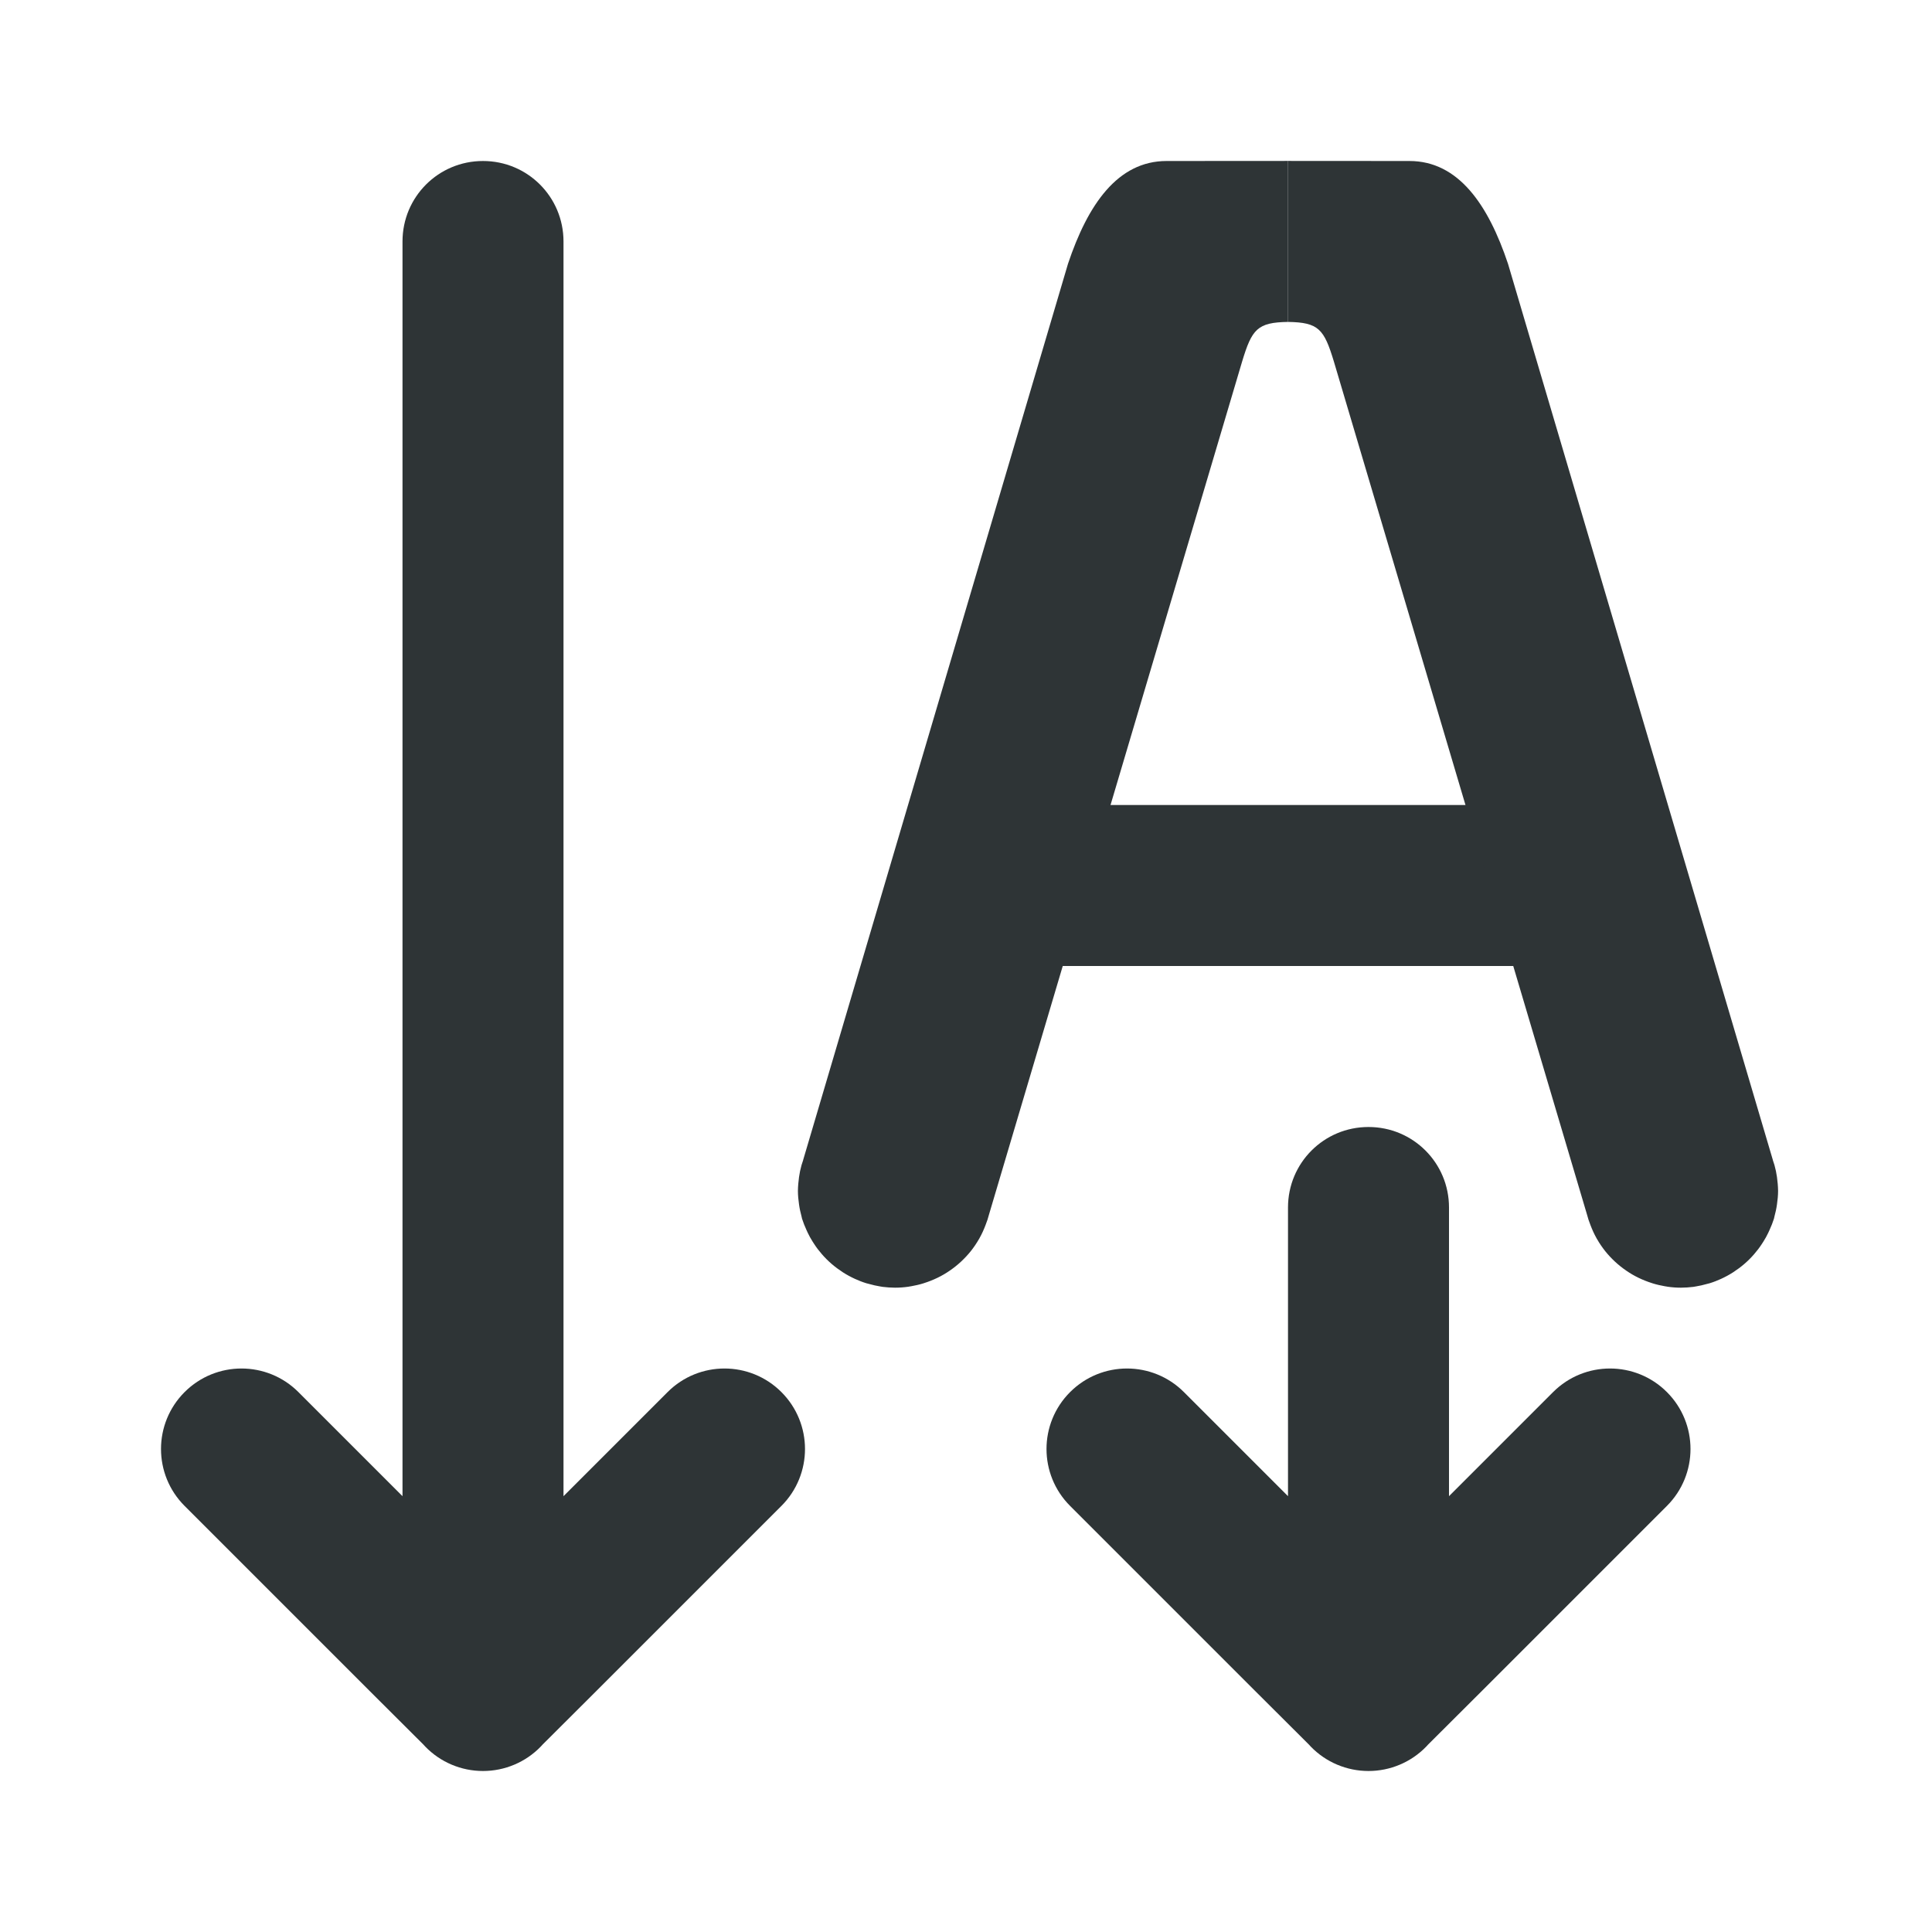
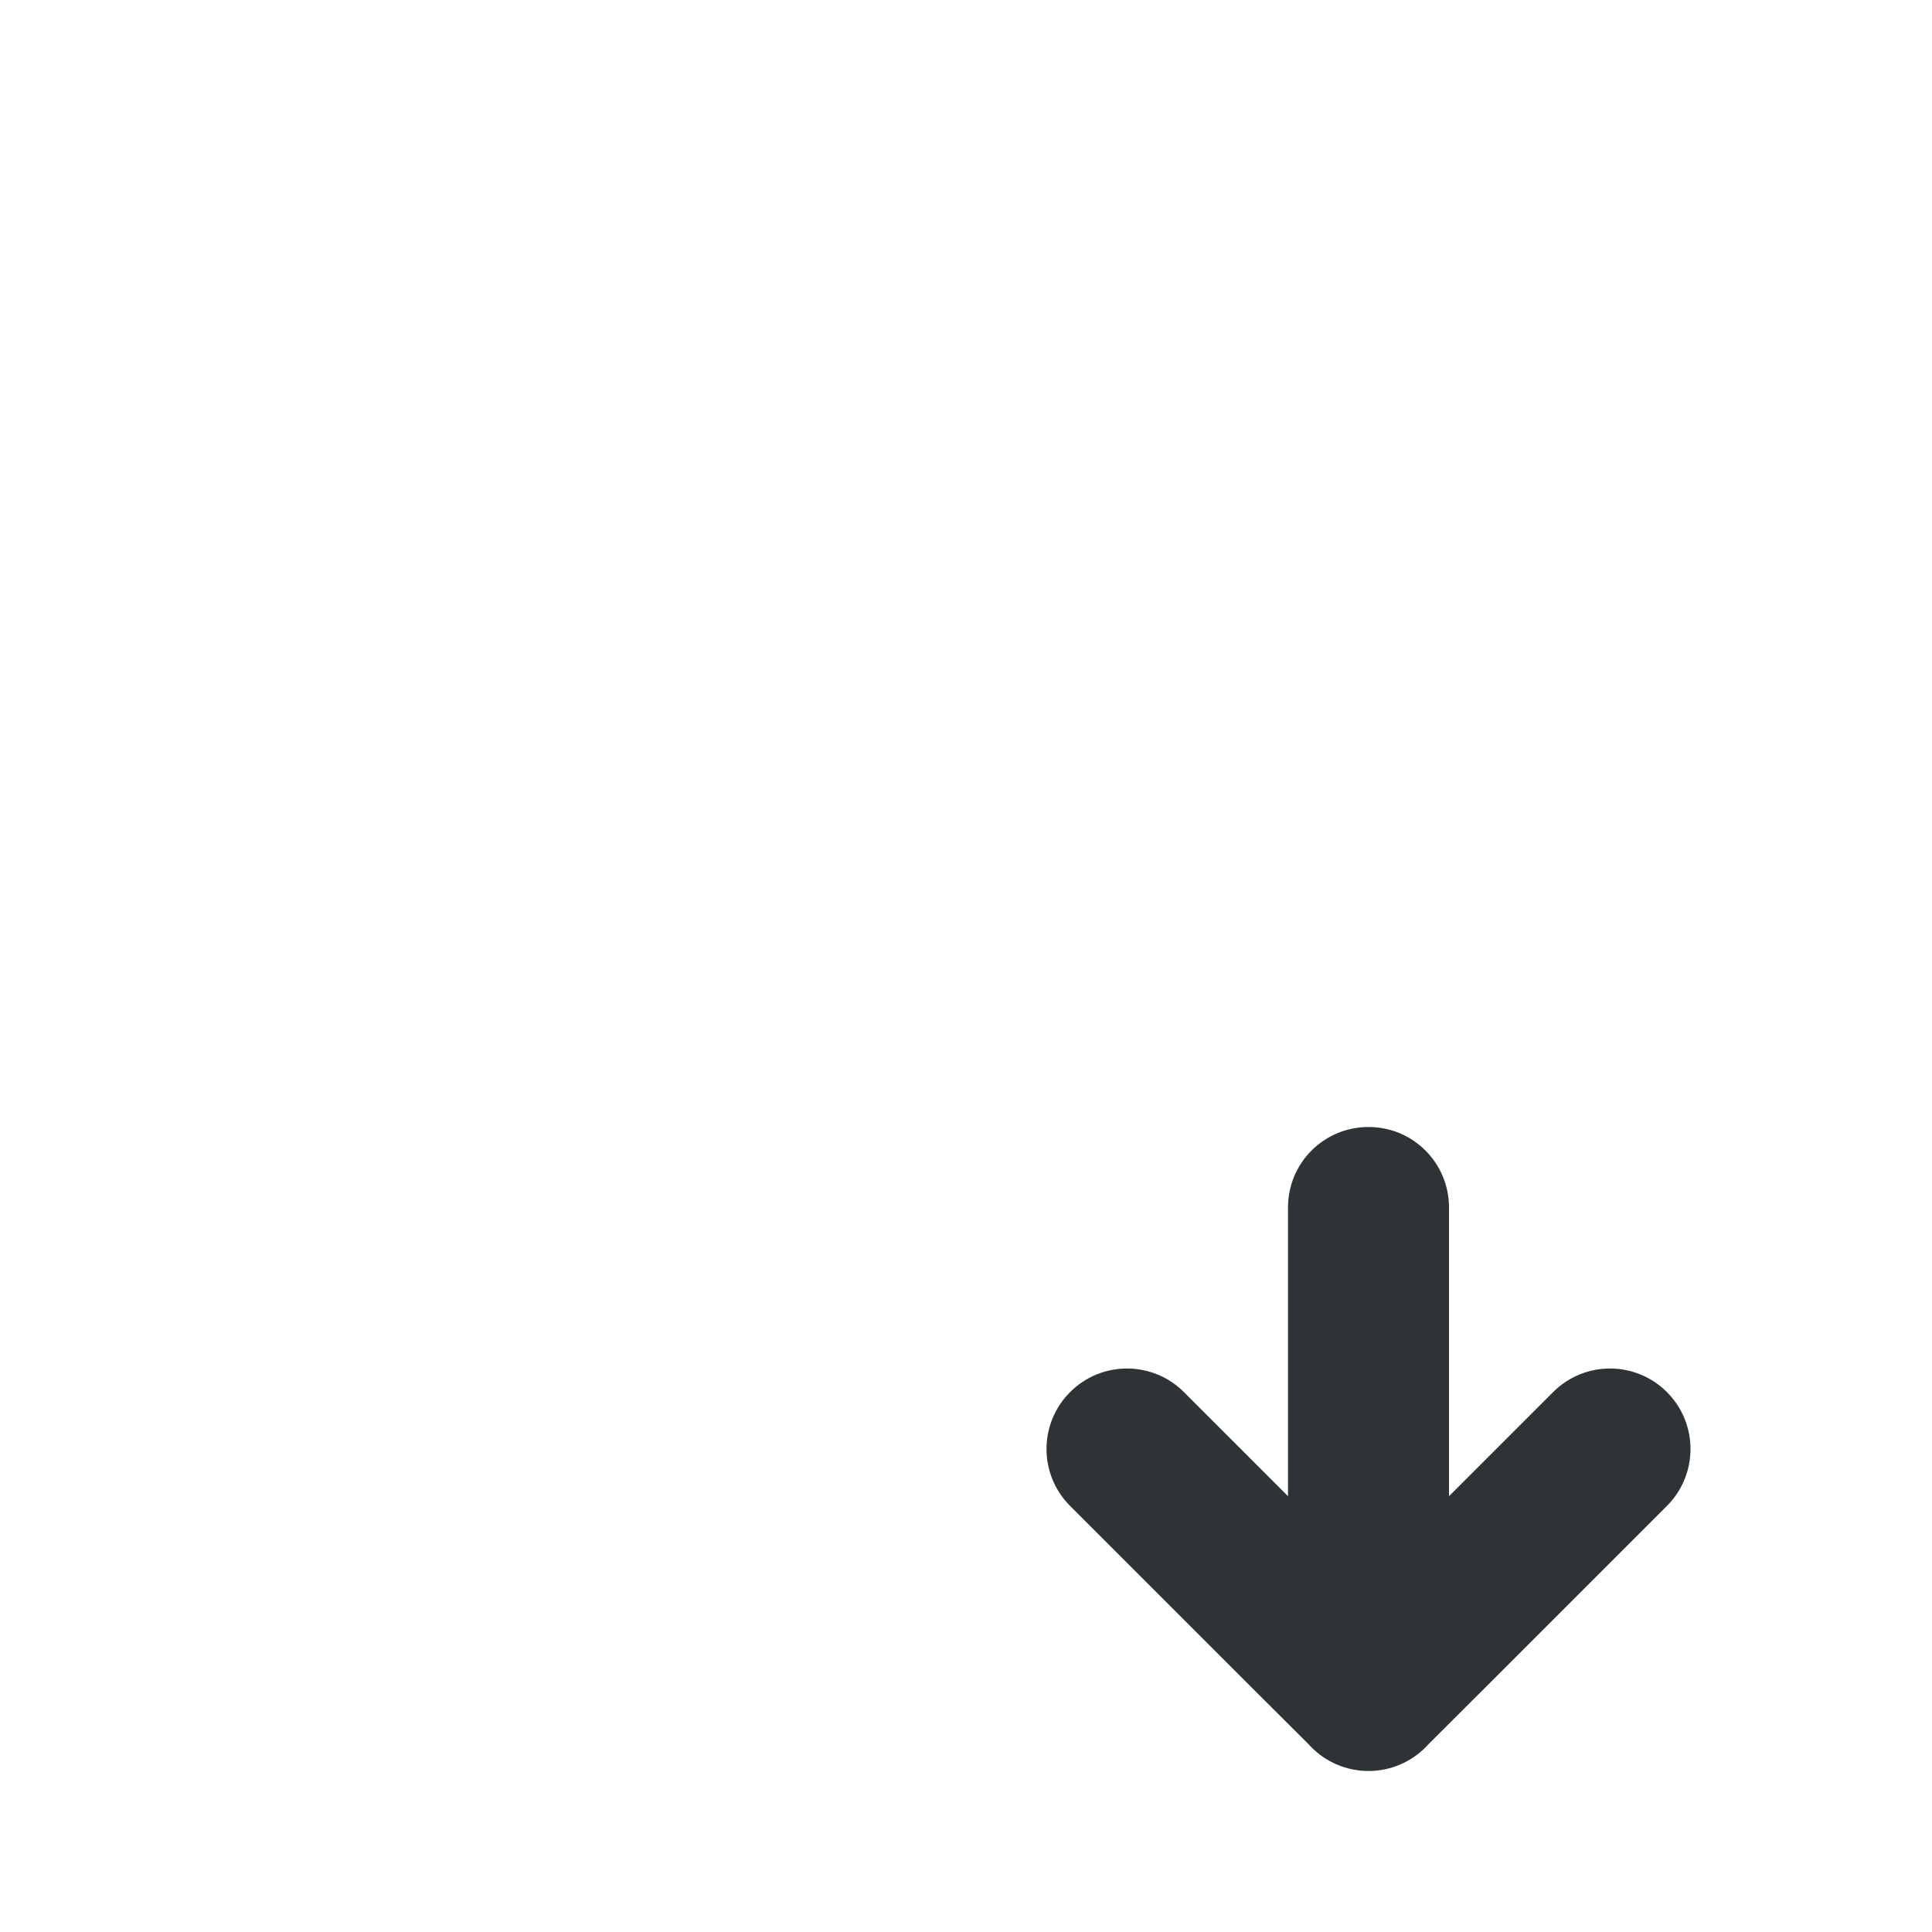
<svg xmlns="http://www.w3.org/2000/svg" viewBox="0 0 24 24">
  <g fill="#2e3436">
-     <path d="m10 18c0-.256-.098-.512-.293-.707-.195-.195-.451-.293-.707-.293s-.512.098-.707.293l-1.293 1.293v-15.586c0-.554-.446-1-1-1s-1 .446-1 1v15.586l-1.293-1.293c-.195-.195-.451-.293-.707-.293s-.512.098-.707.293c-.195.195-.293.451-.293.707s.098.512.293.707l2.293 2.293.674.672.023.025c.188.194.447.303.717.303.27-0.0.529-.109.717-.303l.023-.025.674-.672 2.293-2.293c.195-.195.293-.451.293-.707z" />
    <path d="m21 18c0-.256-.098-.512-.293-.707-.195-.195-.451-.293-.707-.293s-.512.098-.707.293l-1.293 1.293v-3.586c0-.554-.446-1-1-1s-1 .446-1 1v3.586l-1.293-1.293c-.195-.195-.451-.293-.707-.293s-.512.098-.707.293c-.195.195-.293.451-.293.707s.098.512.293.707l2.293 2.293.674.672.023.025c.188.194.447.303.717.303.27-0.0.529-.109.717-.303l.023-.025.674-.672 2.293-2.293c.195-.195.293-.451.293-.707z" />
    <g transform="matrix(0 -1 1 0 8 24)">
-       <path d="m22 6.492c0-.609-.542-.979-1.277-1.225l-11.133-3.29h-.002c-.02-.007-.04-.014-.061-.02-.049-.014-.098-.024-.148-.031-.057-.008-.114-.013-.172-.014-.058 0-.114.006-.17.014-.051.007-.1.018-.148.031-.009.002-.018.004-.027.006-.048.015-.095.034-.141.055-.012.005-.024.01-.035.016-.037.018-.073.037-.107.059-.011.006-.021.013-.031.02-.045.029-.087.061-.127.096-.043.037-.084.078-.121.121-.038.044-.072.09-.104.139-.031.048-.058.098-.082.15-.021.046-.04.094-.055.143-.001.003-.001.005-.002.008-.003.01-.005.021-.008.031-.012.042-.022.085-.029.129-.002.012-.004.023-.006.035-.006.051-.01.102-.01.154 0.0.056.004.111.012.166.001.003.001.007.002.01.001.009.003.017.004.025.009.05.02.1.035.148.001.004.003.008.004.012.018.057.04.112.066.166.026.054.056.105.09.154.068.099.15.187.244.262.046.036.094.069.145.098.002.001.004.003.006.004.003.001.005.003.008.004.051.029.105.053.16.074.045.018.09.033.137.045l10.592 3.143c.403.122.486.189.492.57h2z" />
-       <path d="m14 4.5v7h-2v-7z" stroke-width=".882" />
-       <path d="m22 9.508c0 .609-.542.979-1.277 1.225l-11.133 3.29h-.002c-.02.007-.04.014-.061.02-.049.014-.098.024-.148.031-.057.008-.114.013-.172.014-.058-0-.114-.006-.17-.014-.051-.007-.1-.018-.148-.031-.009-.002-.018-.004-.027-.006-.048-.015-.095-.034-.141-.055-.012-.005-.024-.01-.035-.016-.037-.018-.073-.037-.107-.059-.011-.006-.021-.013-.031-.02-.045-.029-.087-.061-.127-.096-.043-.037-.084-.078-.121-.121-.038-.044-.072-.09-.104-.139-.031-.048-.058-.098-.082-.15-.021-.046-.04-.094-.055-.143-.001-.003-.001-.005-.002-.008-.003-.01-.005-.021-.008-.031-.012-.042-.022-.085-.029-.129-.002-.012-.004-.023-.006-.035-.006-.051-.01-.102-.01-.154 0-.056.004-.111.012-.166.001-.003.001-.006.002-.01.001-.009.003-.017.004-.025.009-.05.02-.1.035-.148.001-.004.003-.008.004-.012.018-.057.04-.112.066-.166.026-.054.056-.105.09-.154.068-.099.15-.187.244-.262.046-.036.094-.069.145-.098.002-.001.004-.003.006-.004.003-.001.005-.003.008-.004.051-.029.105-.053.16-.074.045-.018.09-.033.137-.045l10.592-3.143c.403-.122.486-.189.492-.57h2z" />
-     </g>
+       </g>
  </g>
</svg>